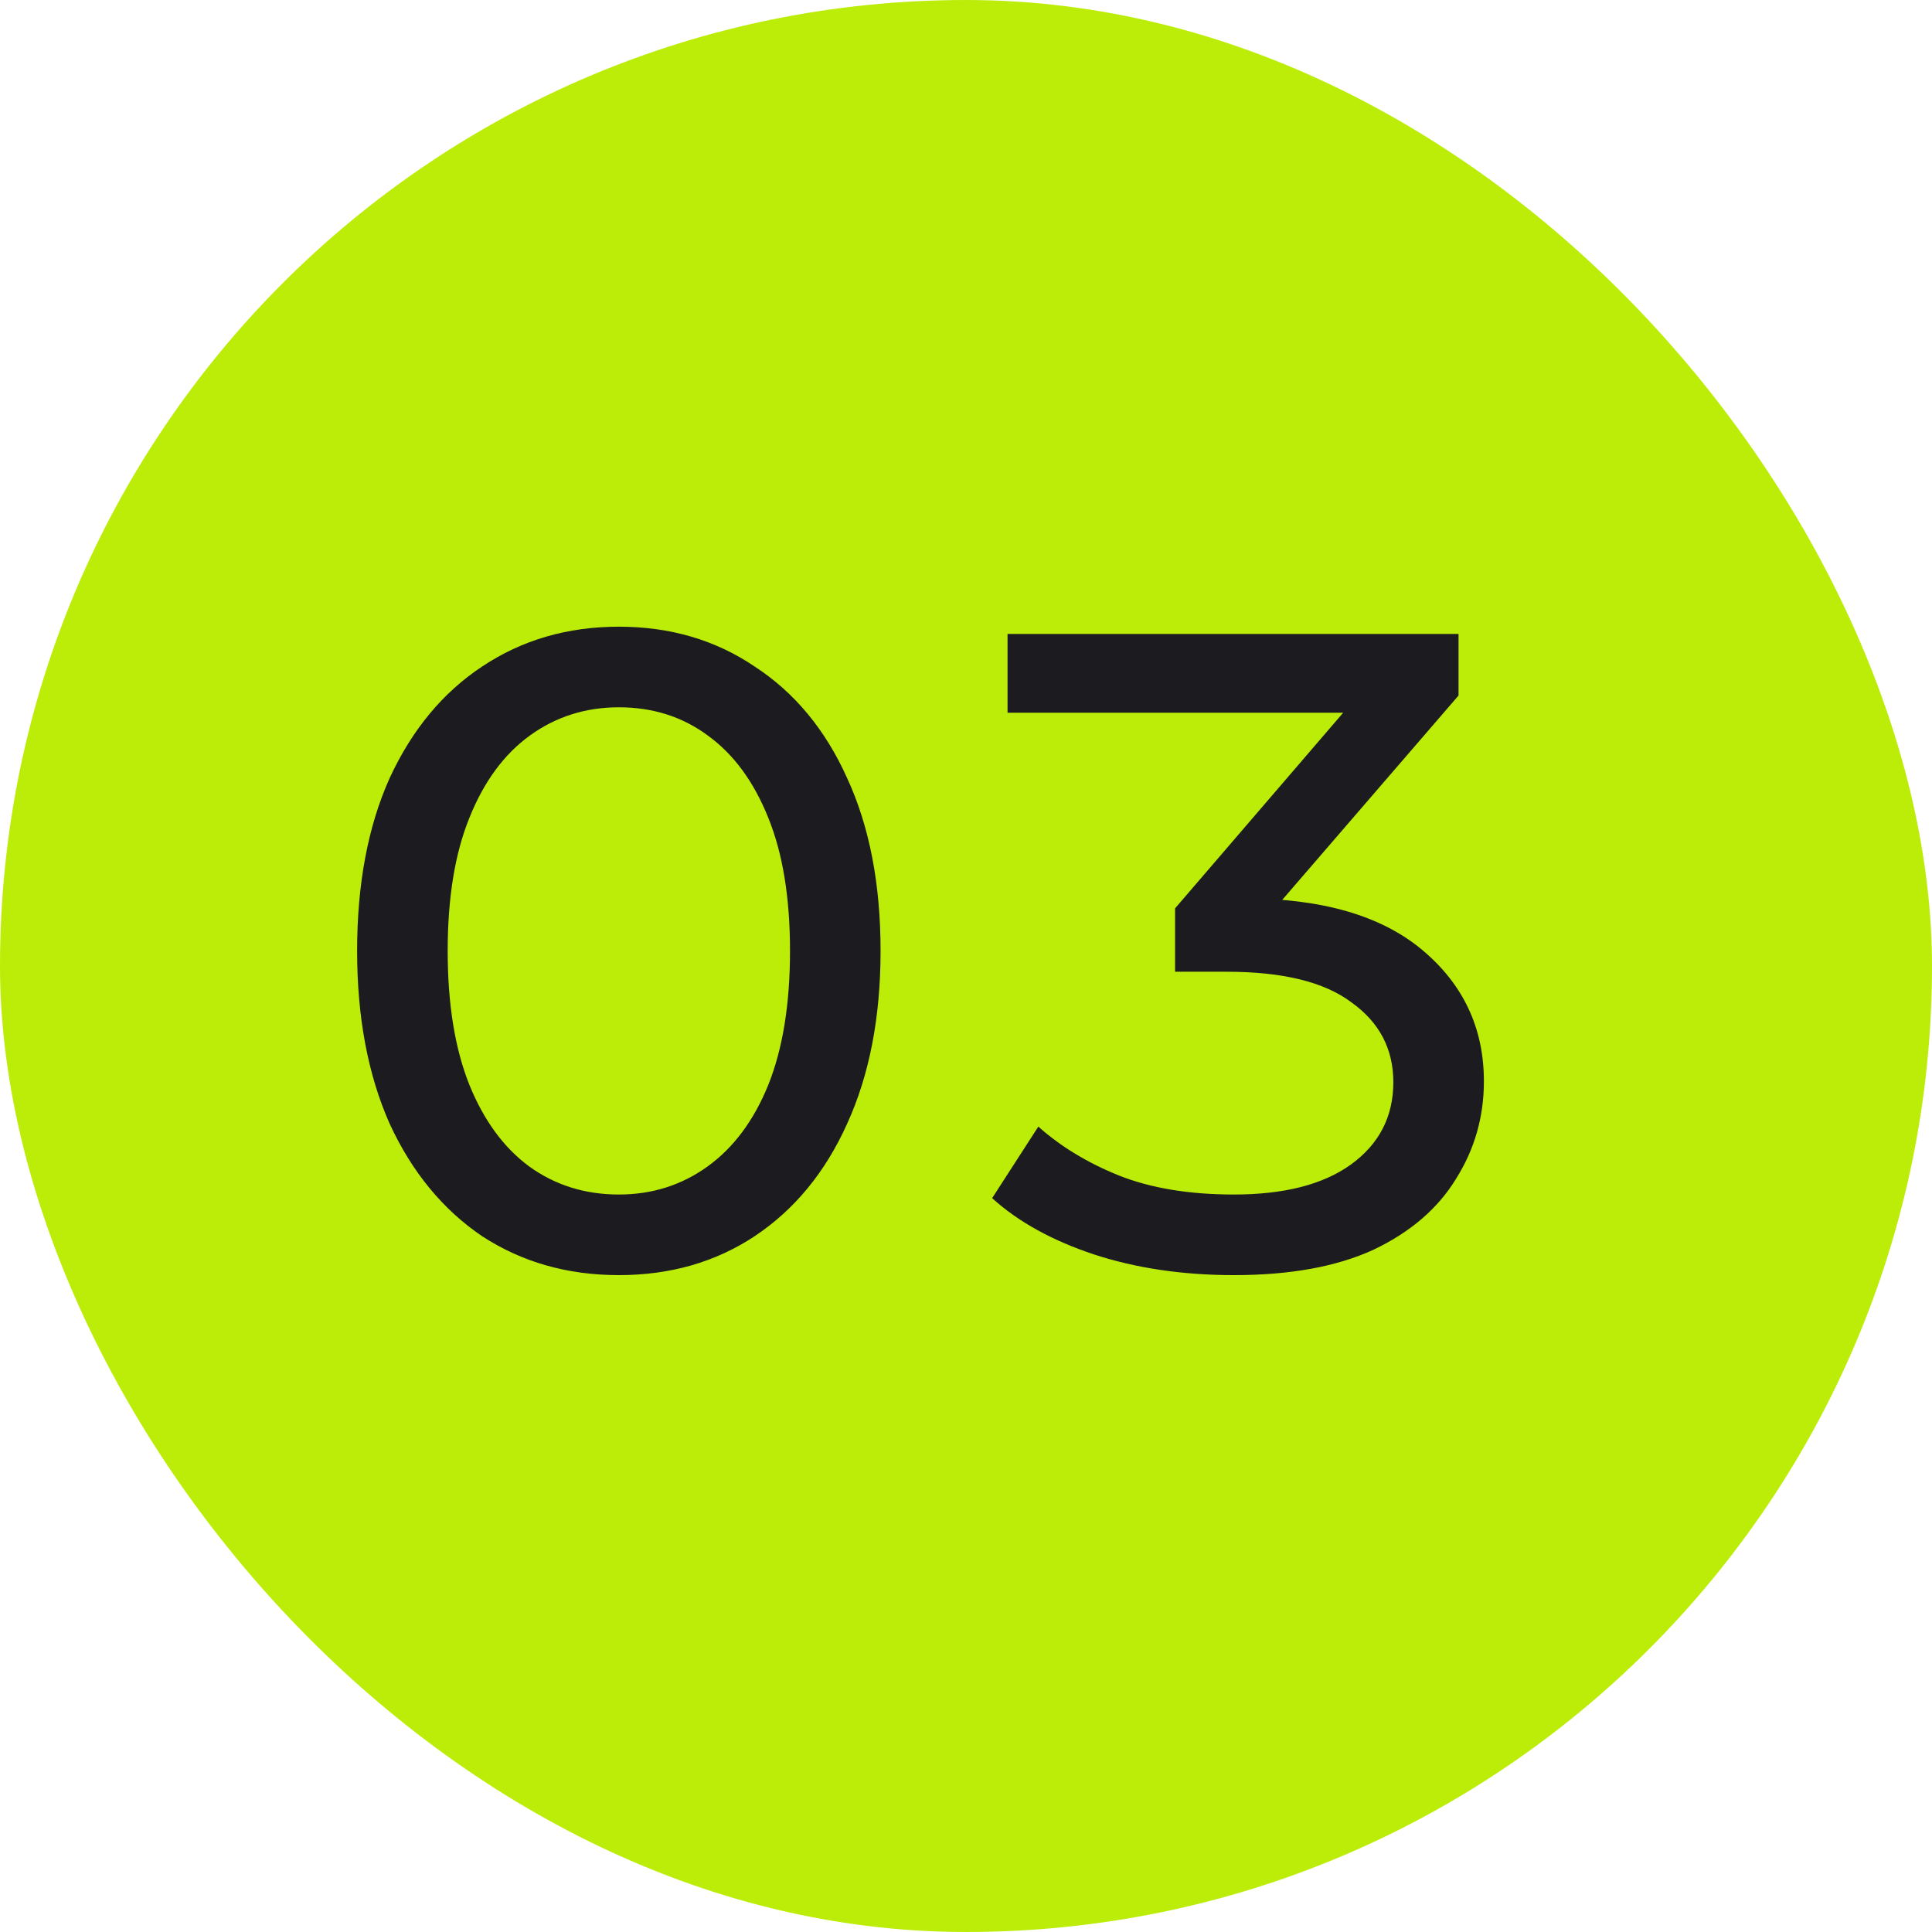
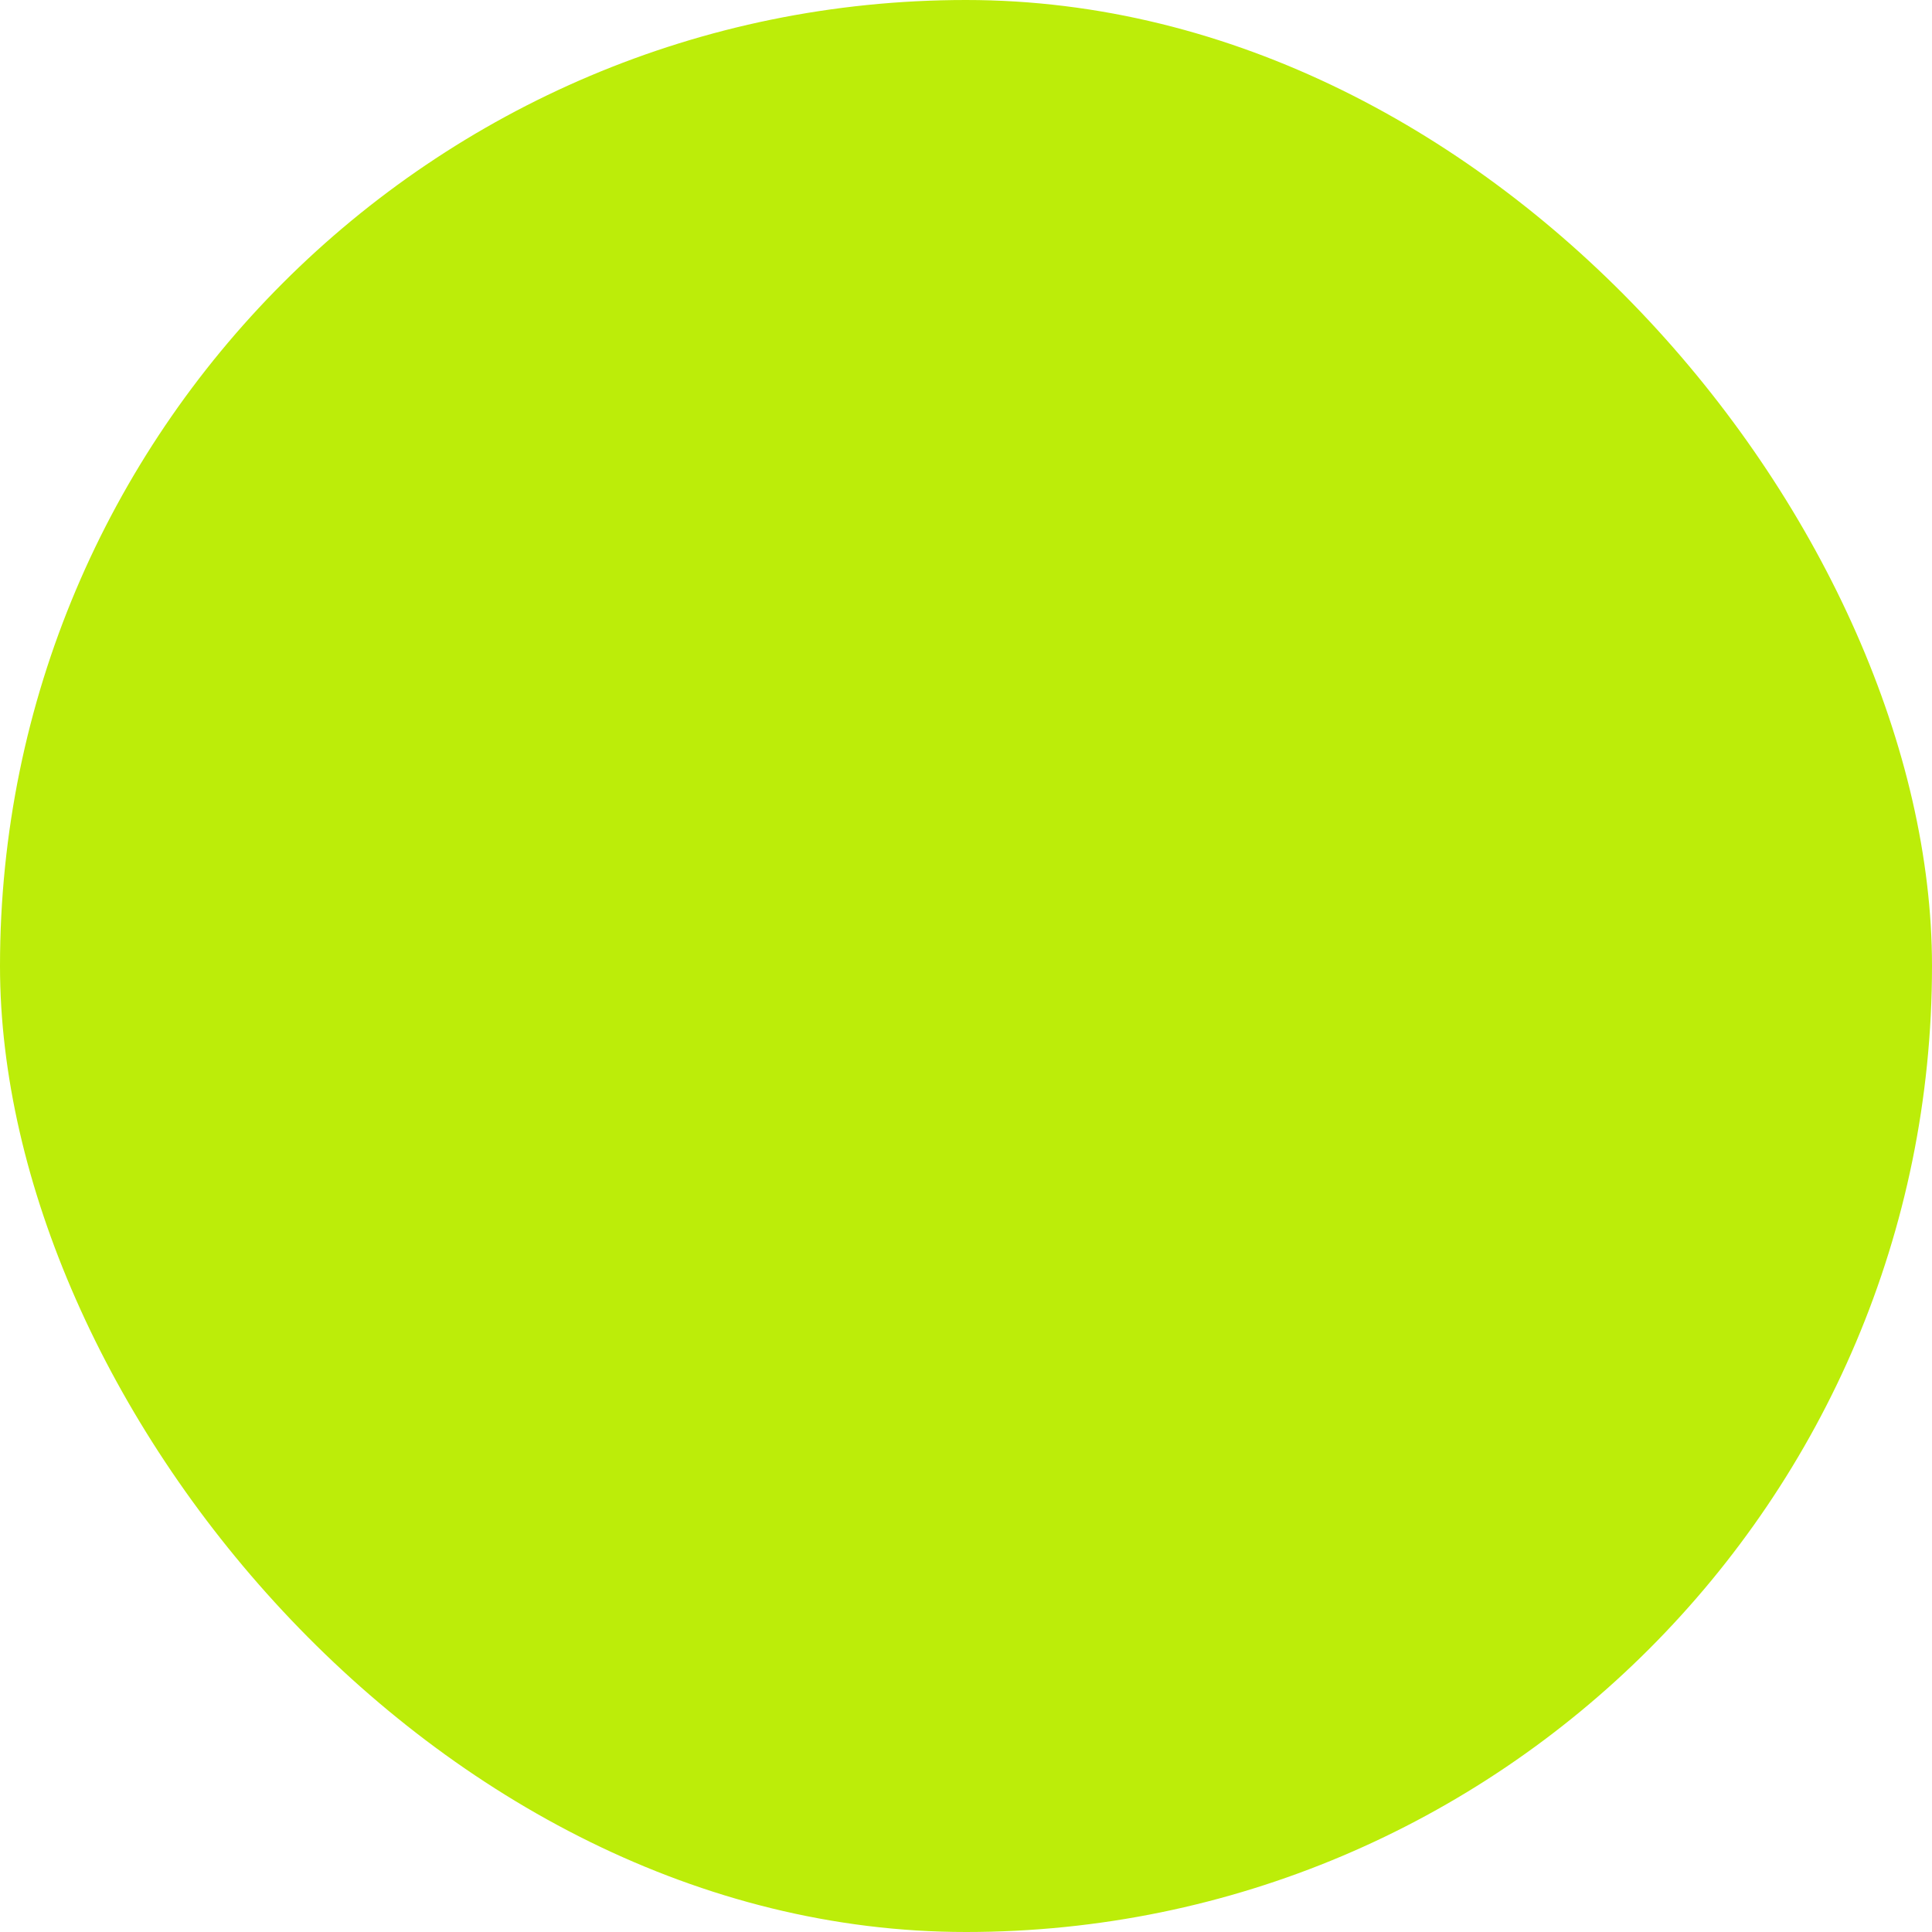
<svg xmlns="http://www.w3.org/2000/svg" width="32" height="32" viewBox="0 0 32 32" fill="none">
  <rect width="32" height="32" rx="16" fill="#BCED09" />
-   <path d="M10.25 21.12C9.4 21.12 8.645 20.905 7.985 20.475C7.335 20.035 6.825 19.415 6.455 18.615C6.095 17.805 5.915 16.85 5.915 15.75C5.915 14.64 6.095 13.685 6.455 12.885C6.825 12.085 7.335 11.47 7.985 11.04C8.645 10.6 9.4 10.38 10.25 10.38C11.1 10.38 11.85 10.6 12.5 11.04C13.16 11.47 13.67 12.085 14.03 12.885C14.4 13.685 14.585 14.64 14.585 15.75C14.585 16.85 14.4 17.805 14.03 18.615C13.67 19.415 13.16 20.035 12.5 20.475C11.85 20.905 11.1 21.12 10.25 21.12ZM10.25 19.785C10.8 19.785 11.29 19.63 11.72 19.32C12.15 19.01 12.485 18.56 12.725 17.97C12.965 17.37 13.085 16.63 13.085 15.75C13.085 14.87 12.965 14.135 12.725 13.545C12.485 12.945 12.15 12.49 11.72 12.18C11.3 11.87 10.81 11.715 10.25 11.715C9.7 11.715 9.21 11.87 8.78 12.18C8.35 12.49 8.015 12.945 7.775 13.545C7.535 14.135 7.415 14.87 7.415 15.75C7.415 16.63 7.535 17.37 7.775 17.97C8.015 18.56 8.345 19.01 8.765 19.32C9.195 19.63 9.69 19.785 10.25 19.785ZM20.438 21.12C19.588 21.12 18.813 21.005 18.113 20.775C17.423 20.545 16.863 20.235 16.433 19.845L17.198 18.66C17.568 18.99 18.013 19.26 18.533 19.47C19.063 19.68 19.698 19.785 20.438 19.785C21.268 19.785 21.913 19.62 22.373 19.29C22.843 18.95 23.078 18.495 23.078 17.925C23.078 17.375 22.848 16.935 22.388 16.605C21.938 16.265 21.248 16.095 20.318 16.095H19.463V15.045L22.763 11.205L22.973 11.805H16.688V10.5H24.158V11.52L20.858 15.345L20.093 14.88H20.603C21.893 14.88 22.878 15.165 23.558 15.735C24.238 16.305 24.578 17.03 24.578 17.91C24.578 18.5 24.423 19.04 24.113 19.53C23.813 20.02 23.358 20.41 22.748 20.7C22.138 20.98 21.368 21.12 20.438 21.12Z" fill="#1C1B1F" />
</svg>